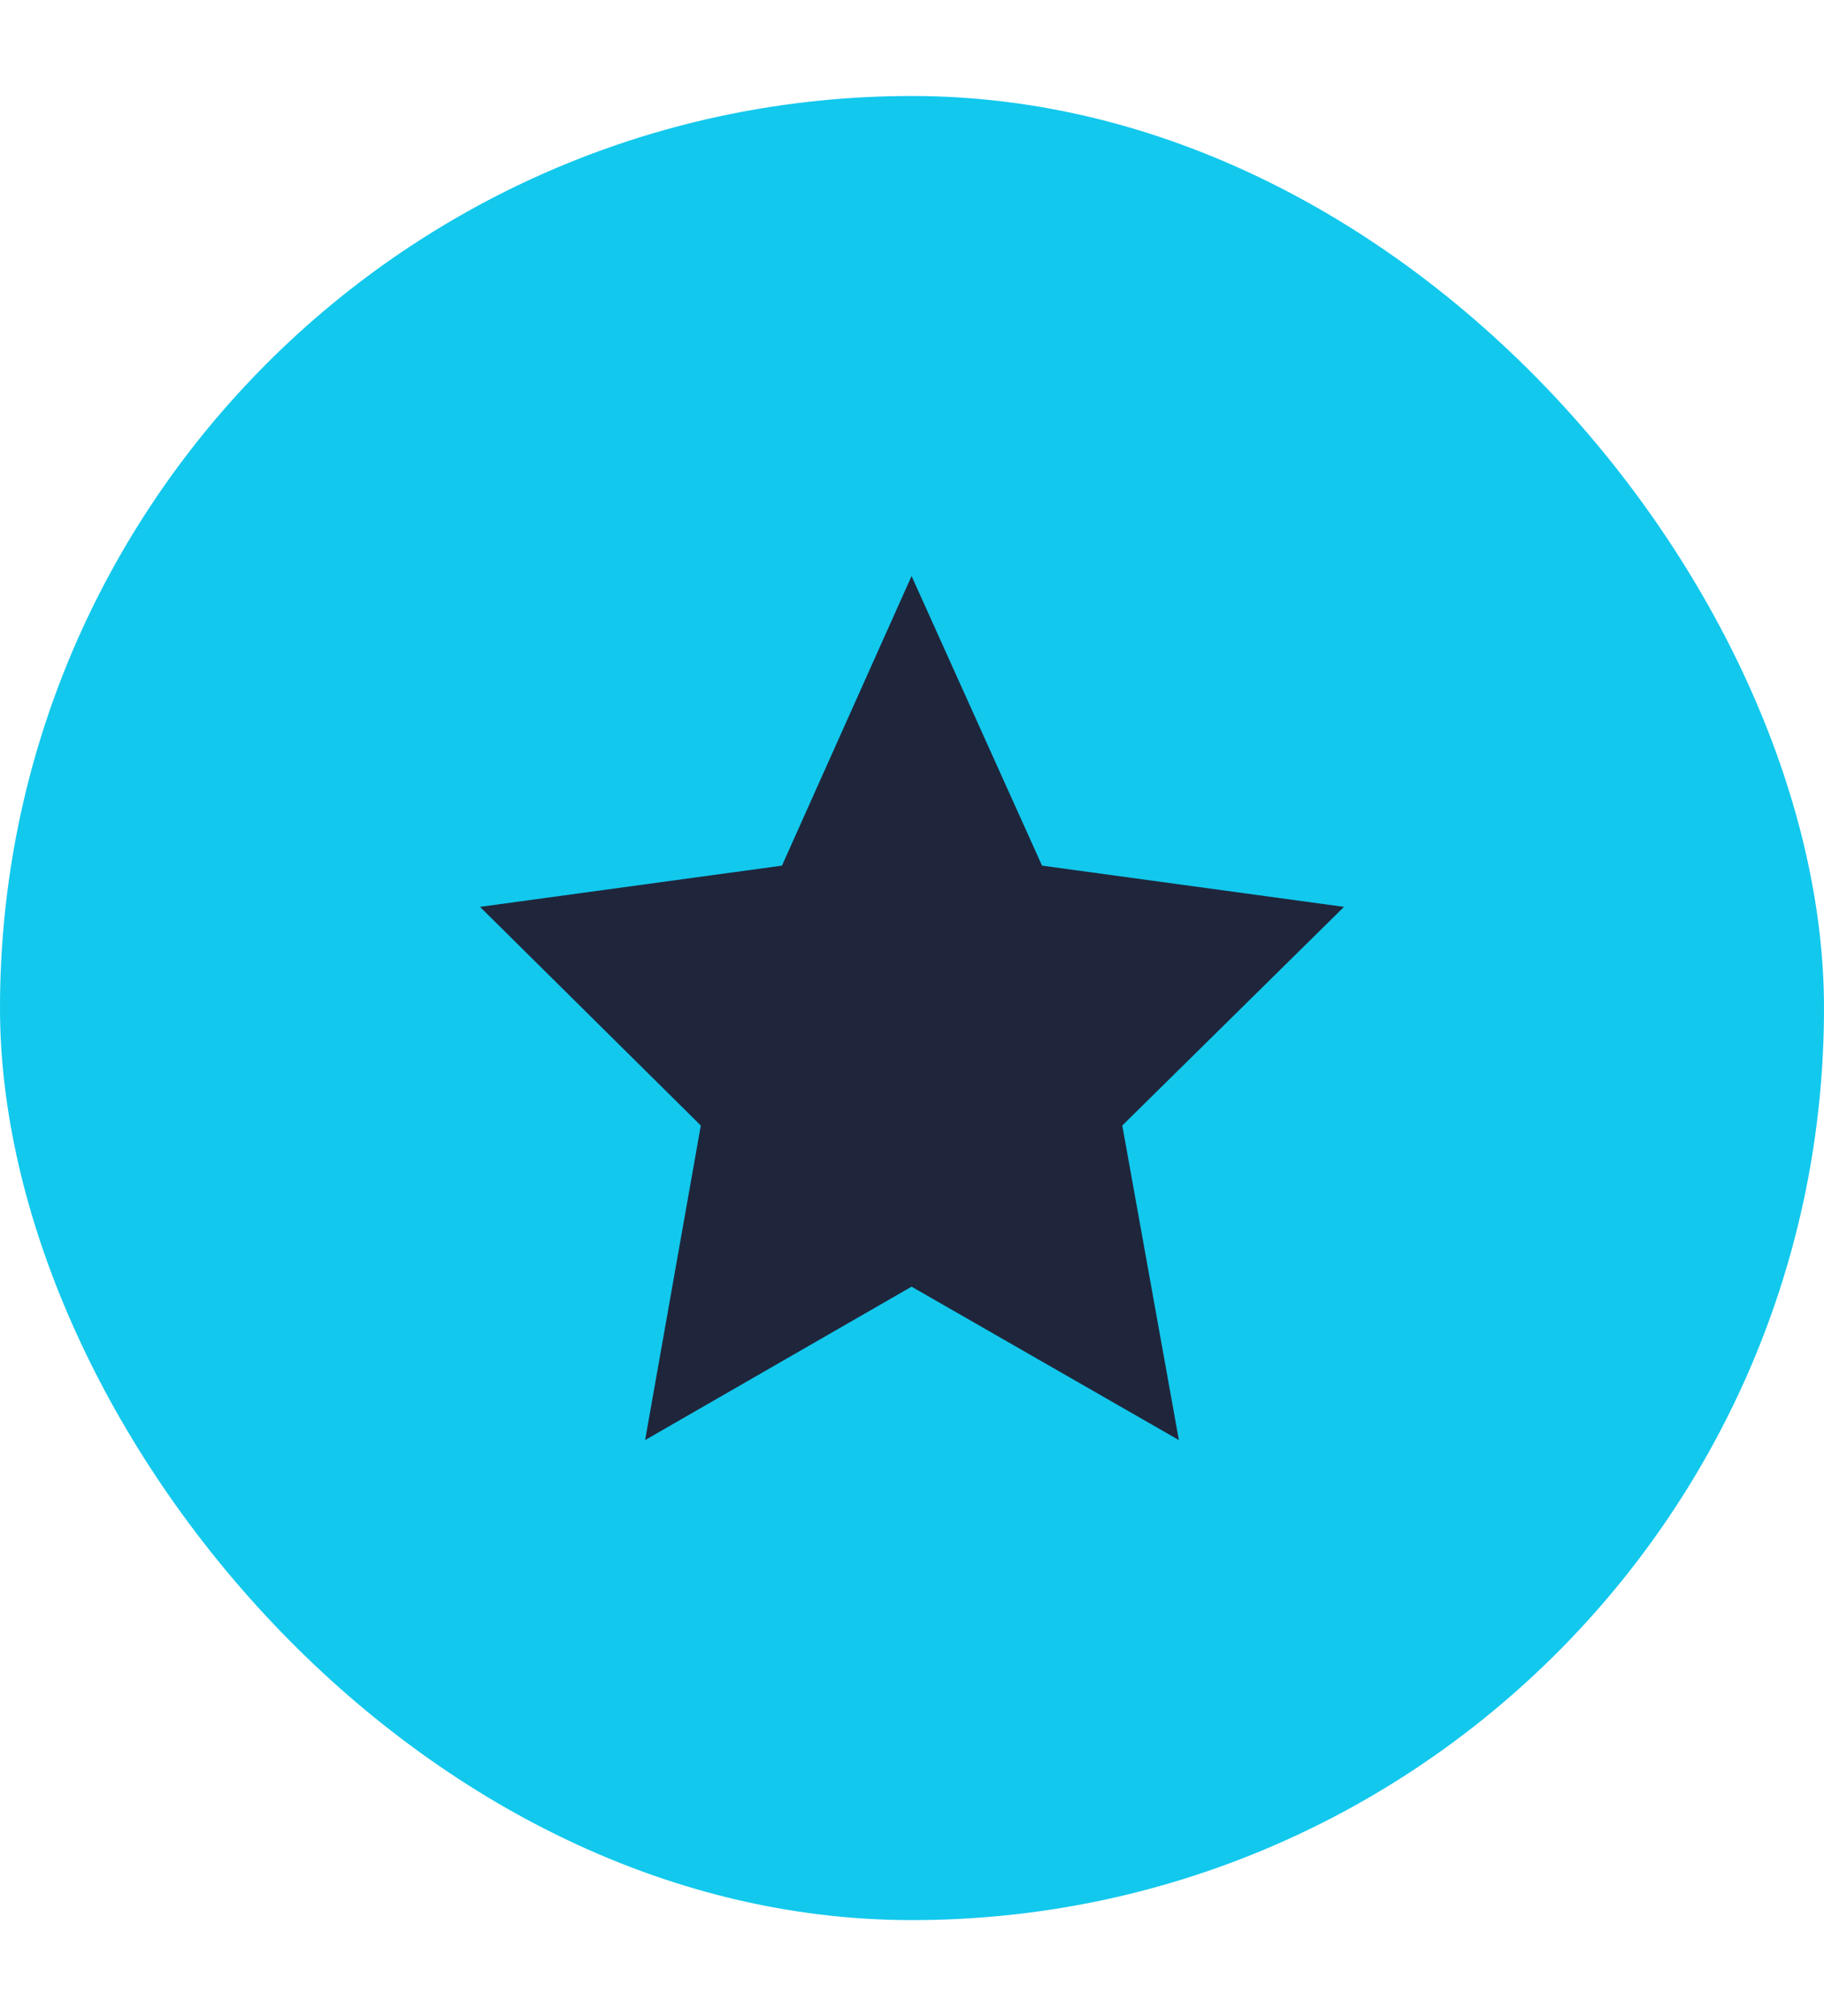
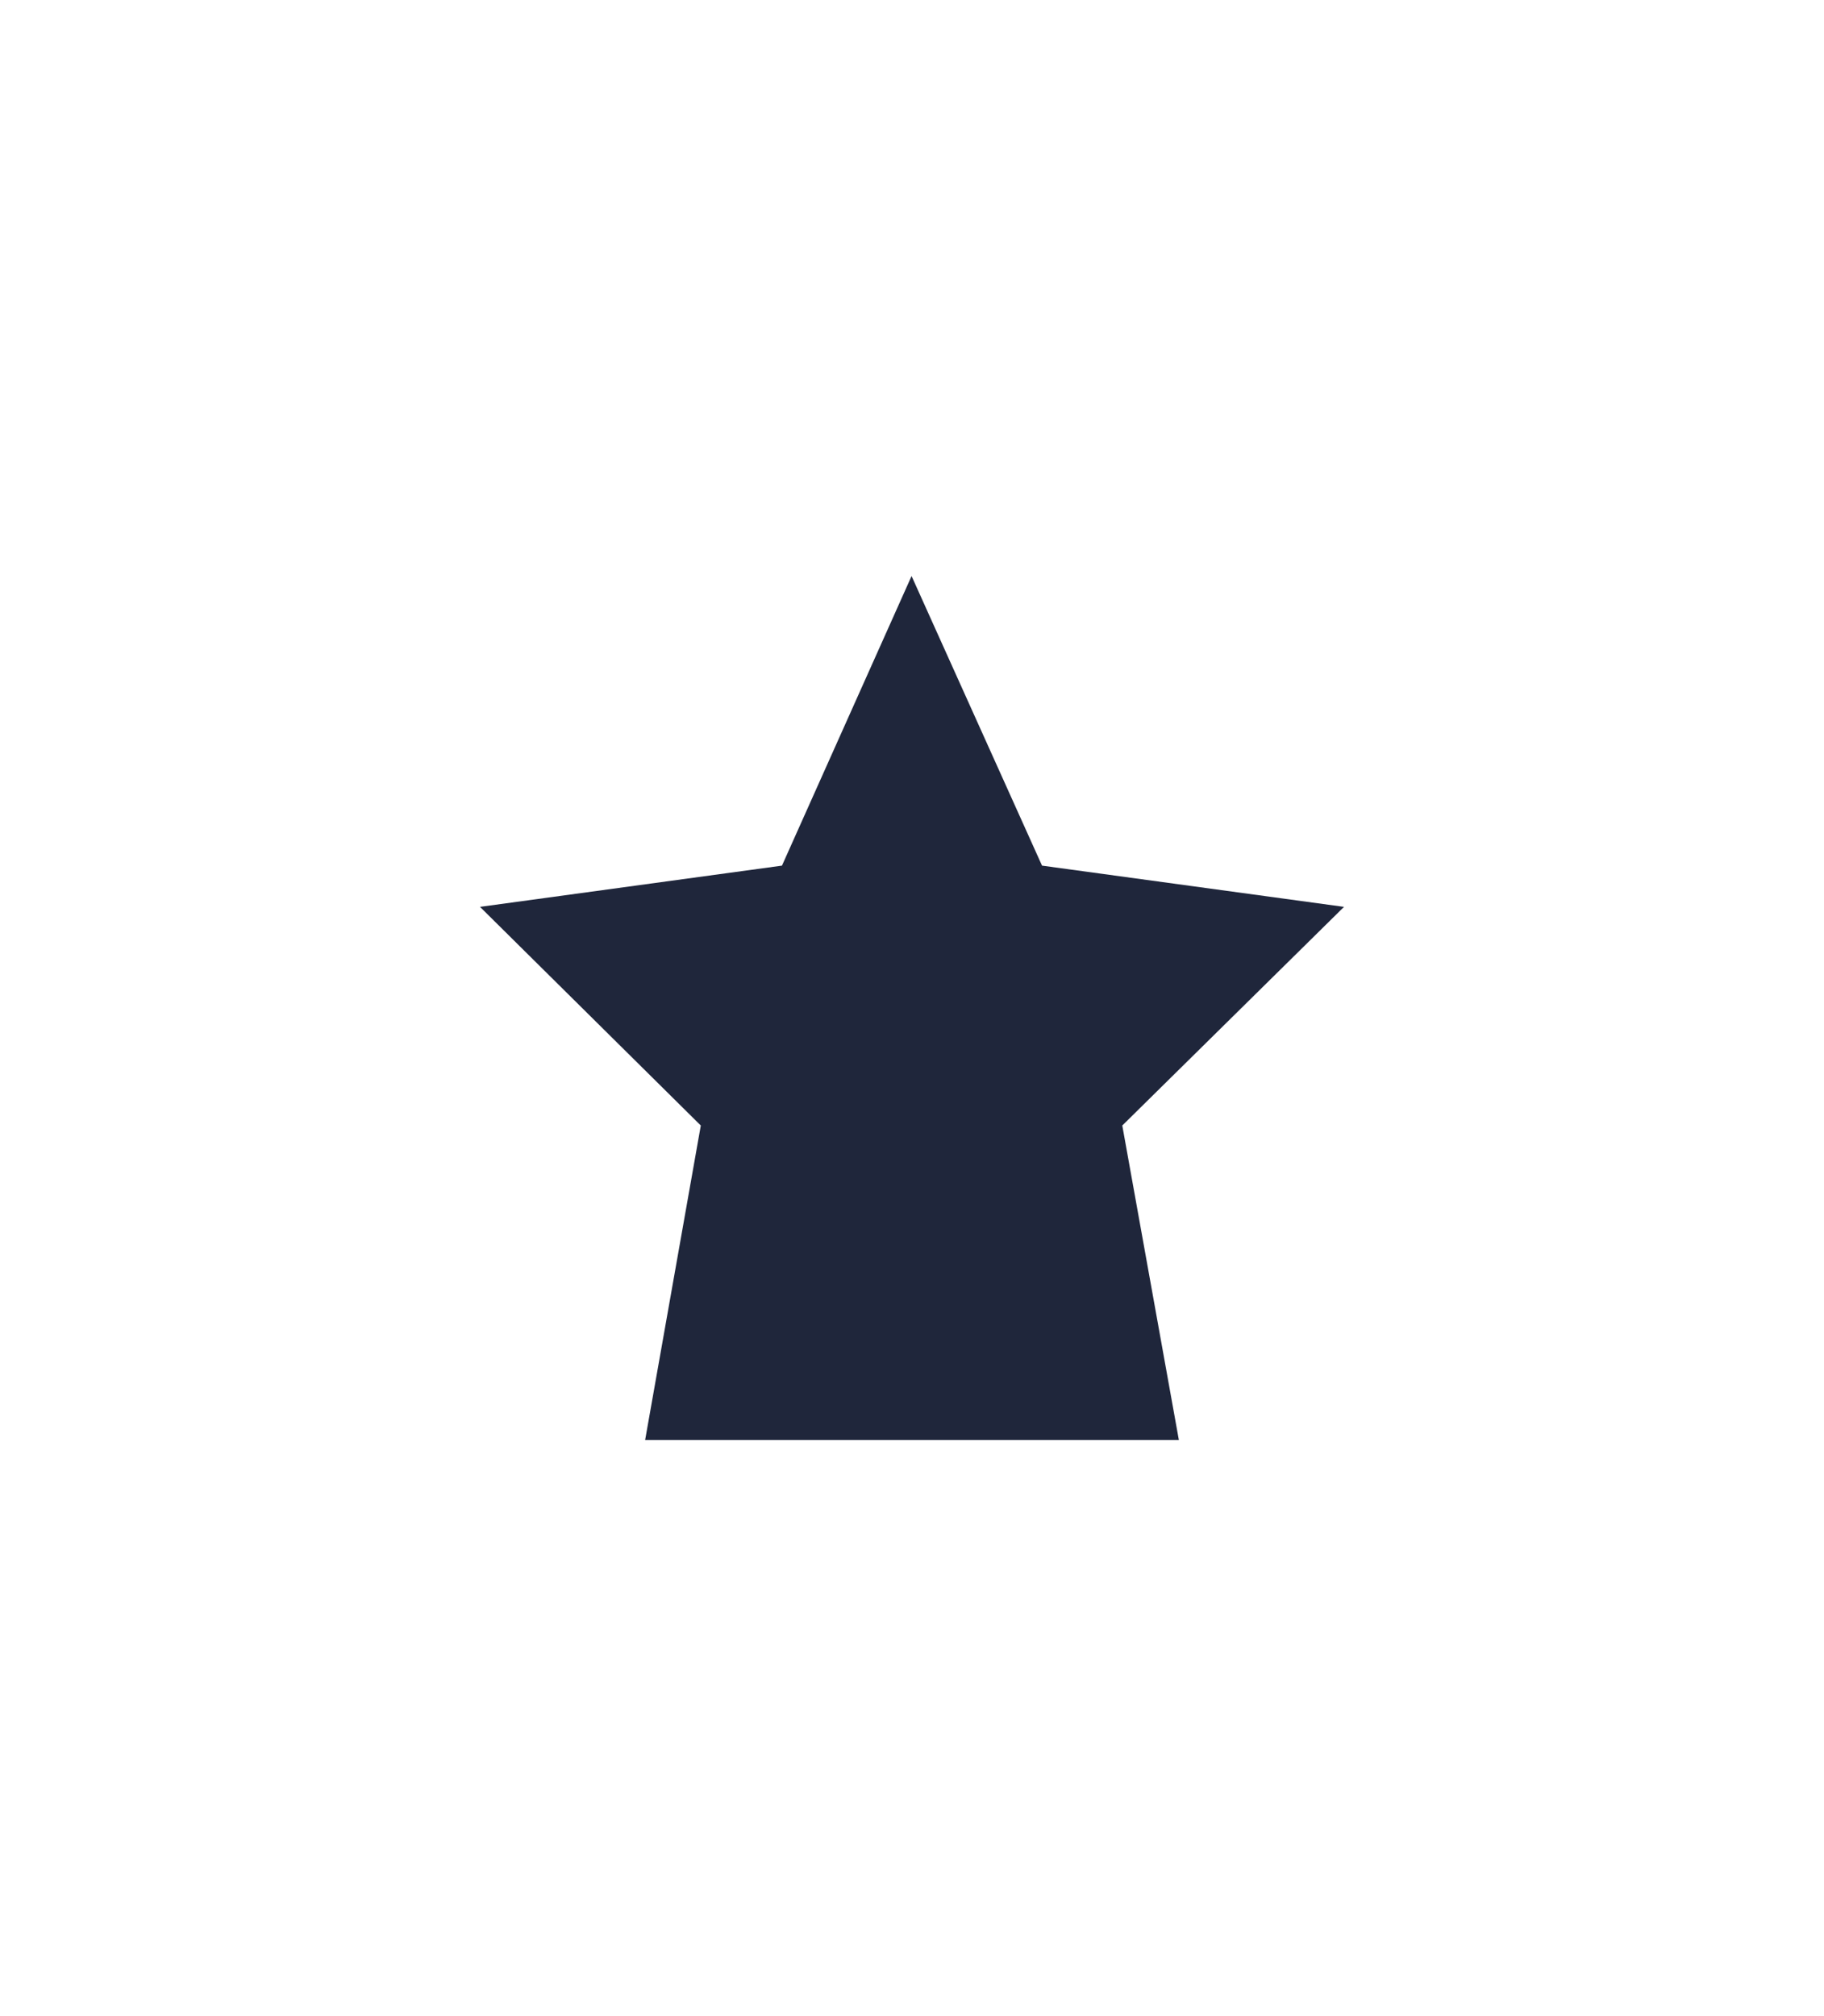
<svg xmlns="http://www.w3.org/2000/svg" width="38" height="42" viewBox="0 0 38 42" fill="none">
-   <rect y="2" width="38" height="38" rx="19" fill="#12C8ED" />
-   <path d="M18.991 12L21.709 18.033L28 18.892L23.381 23.447L24.56 30L18.991 26.804L13.44 30L14.6 23.447L10 18.892L16.291 18.033L18.991 12Z" fill="#1F263B" />
+   <path d="M18.991 12L21.709 18.033L28 18.892L23.381 23.447L24.56 30L13.44 30L14.6 23.447L10 18.892L16.291 18.033L18.991 12Z" fill="#1F263B" />
</svg>